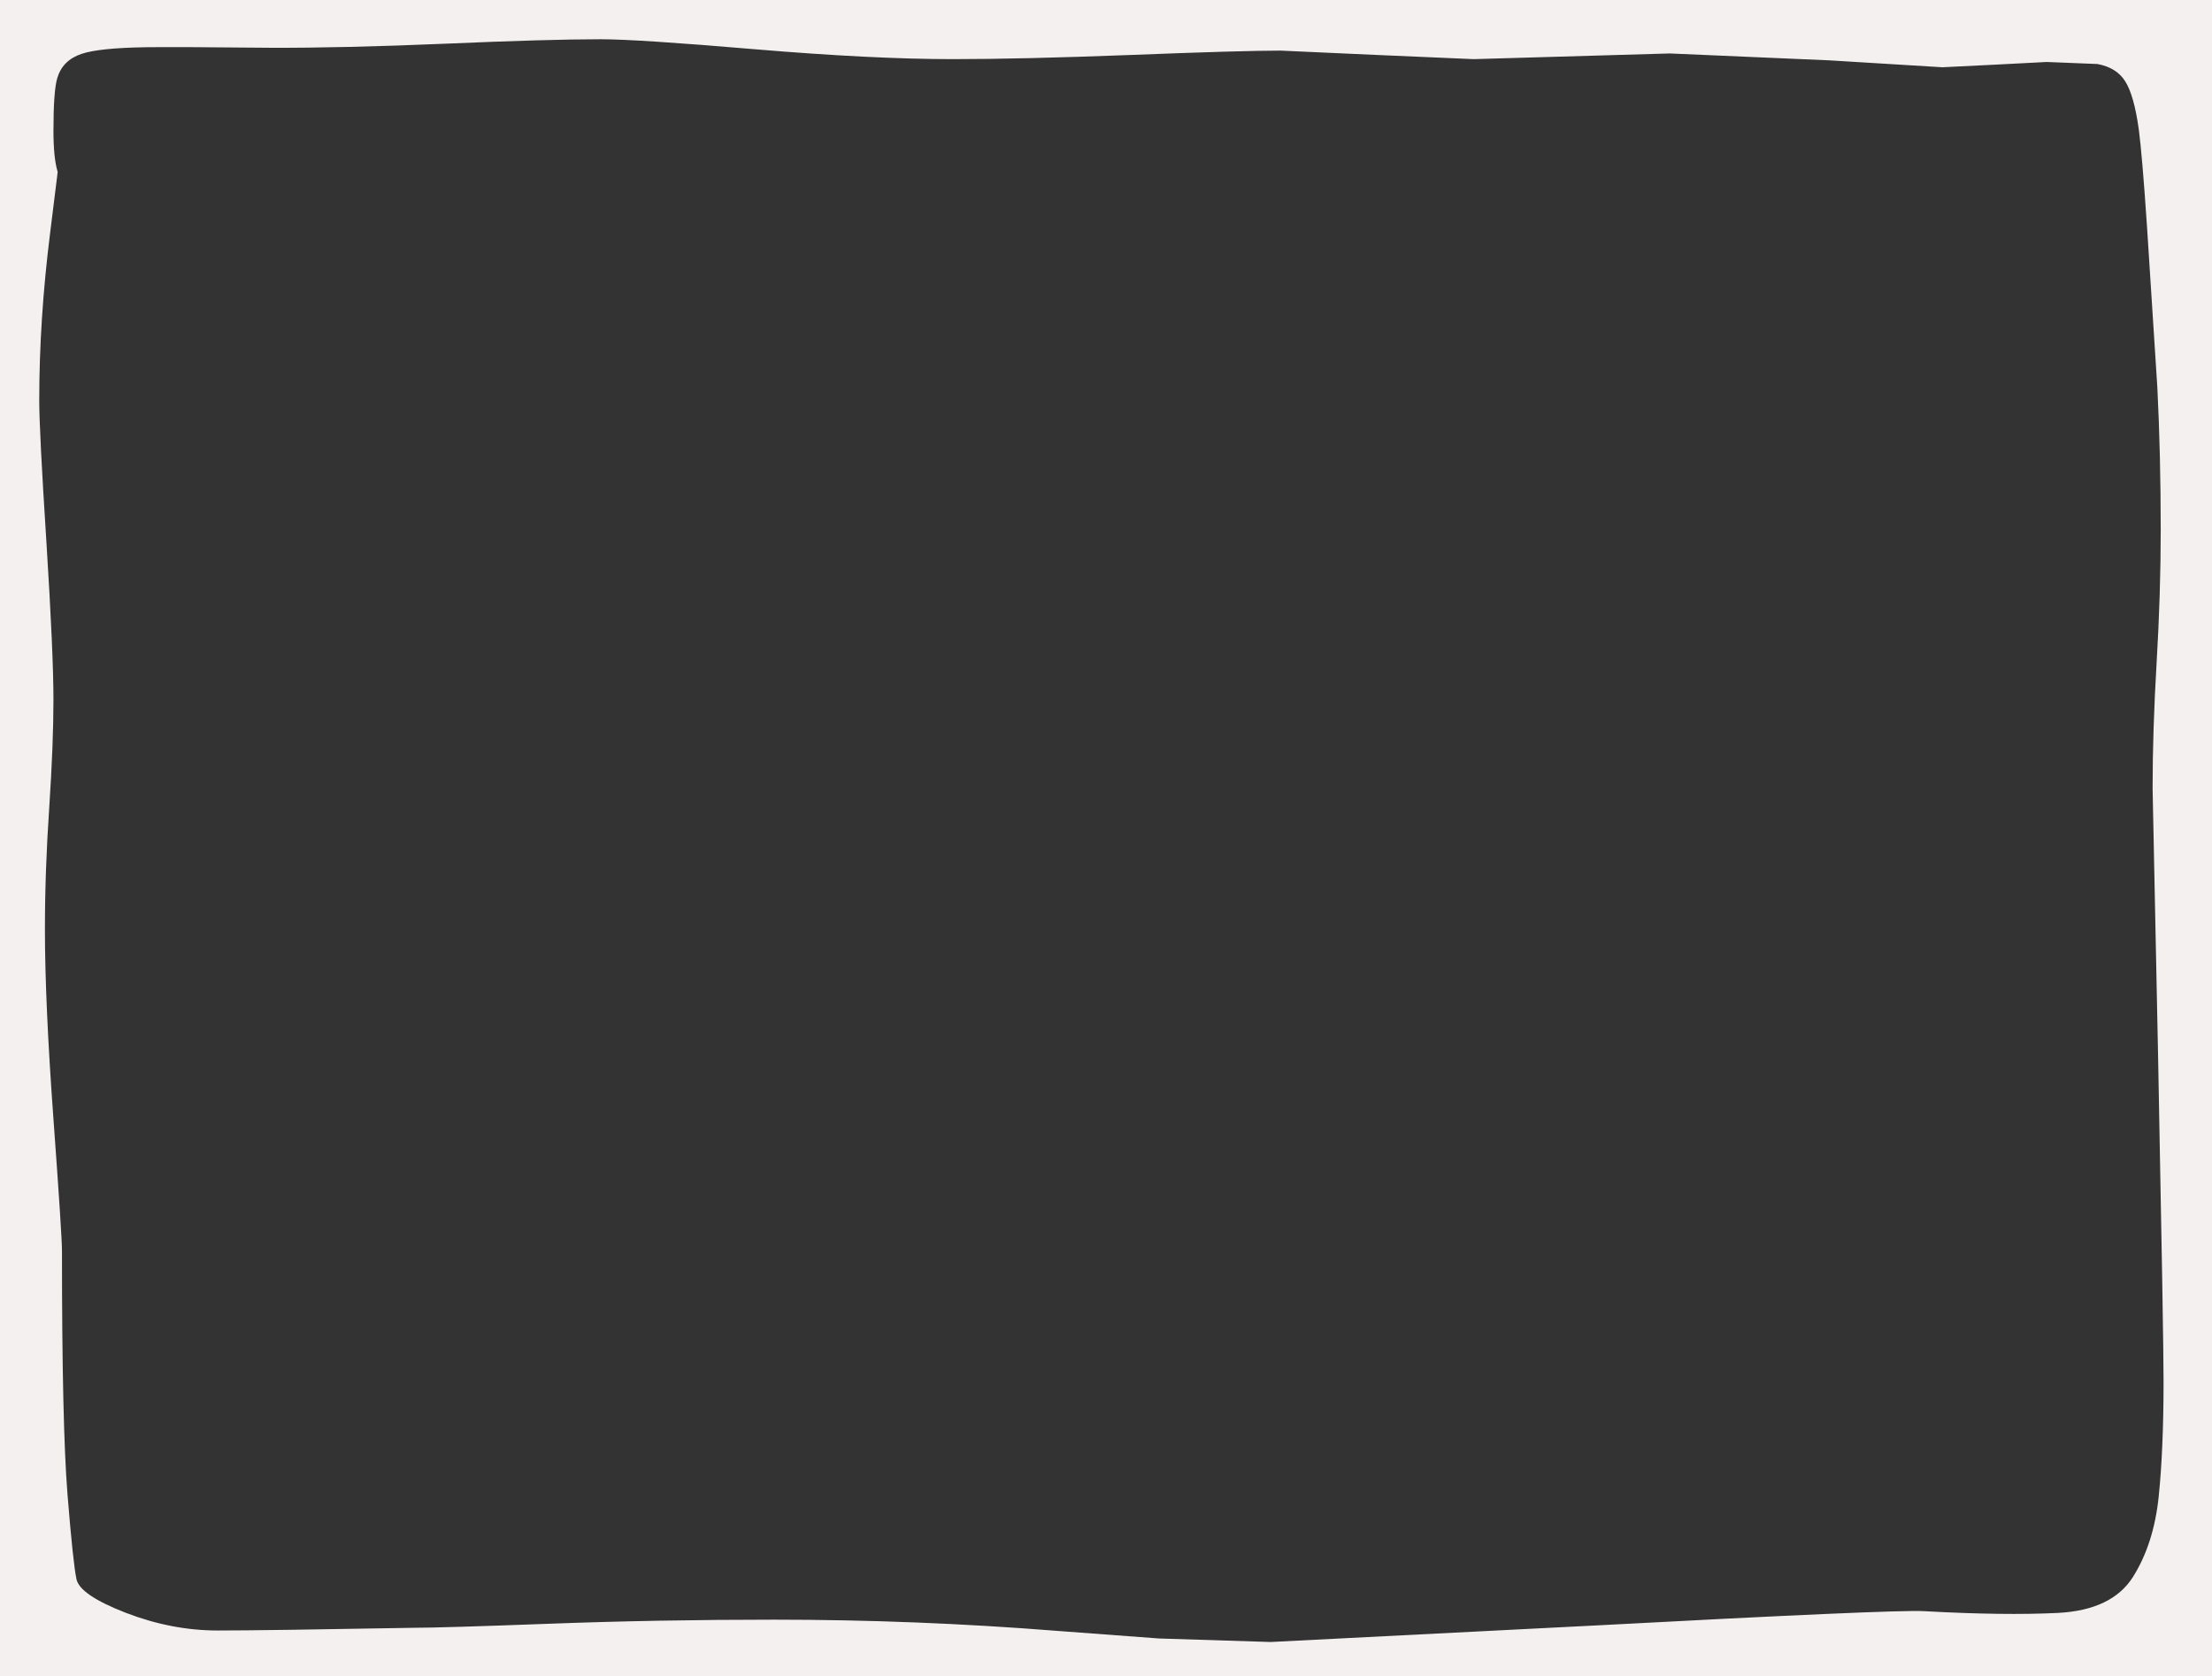
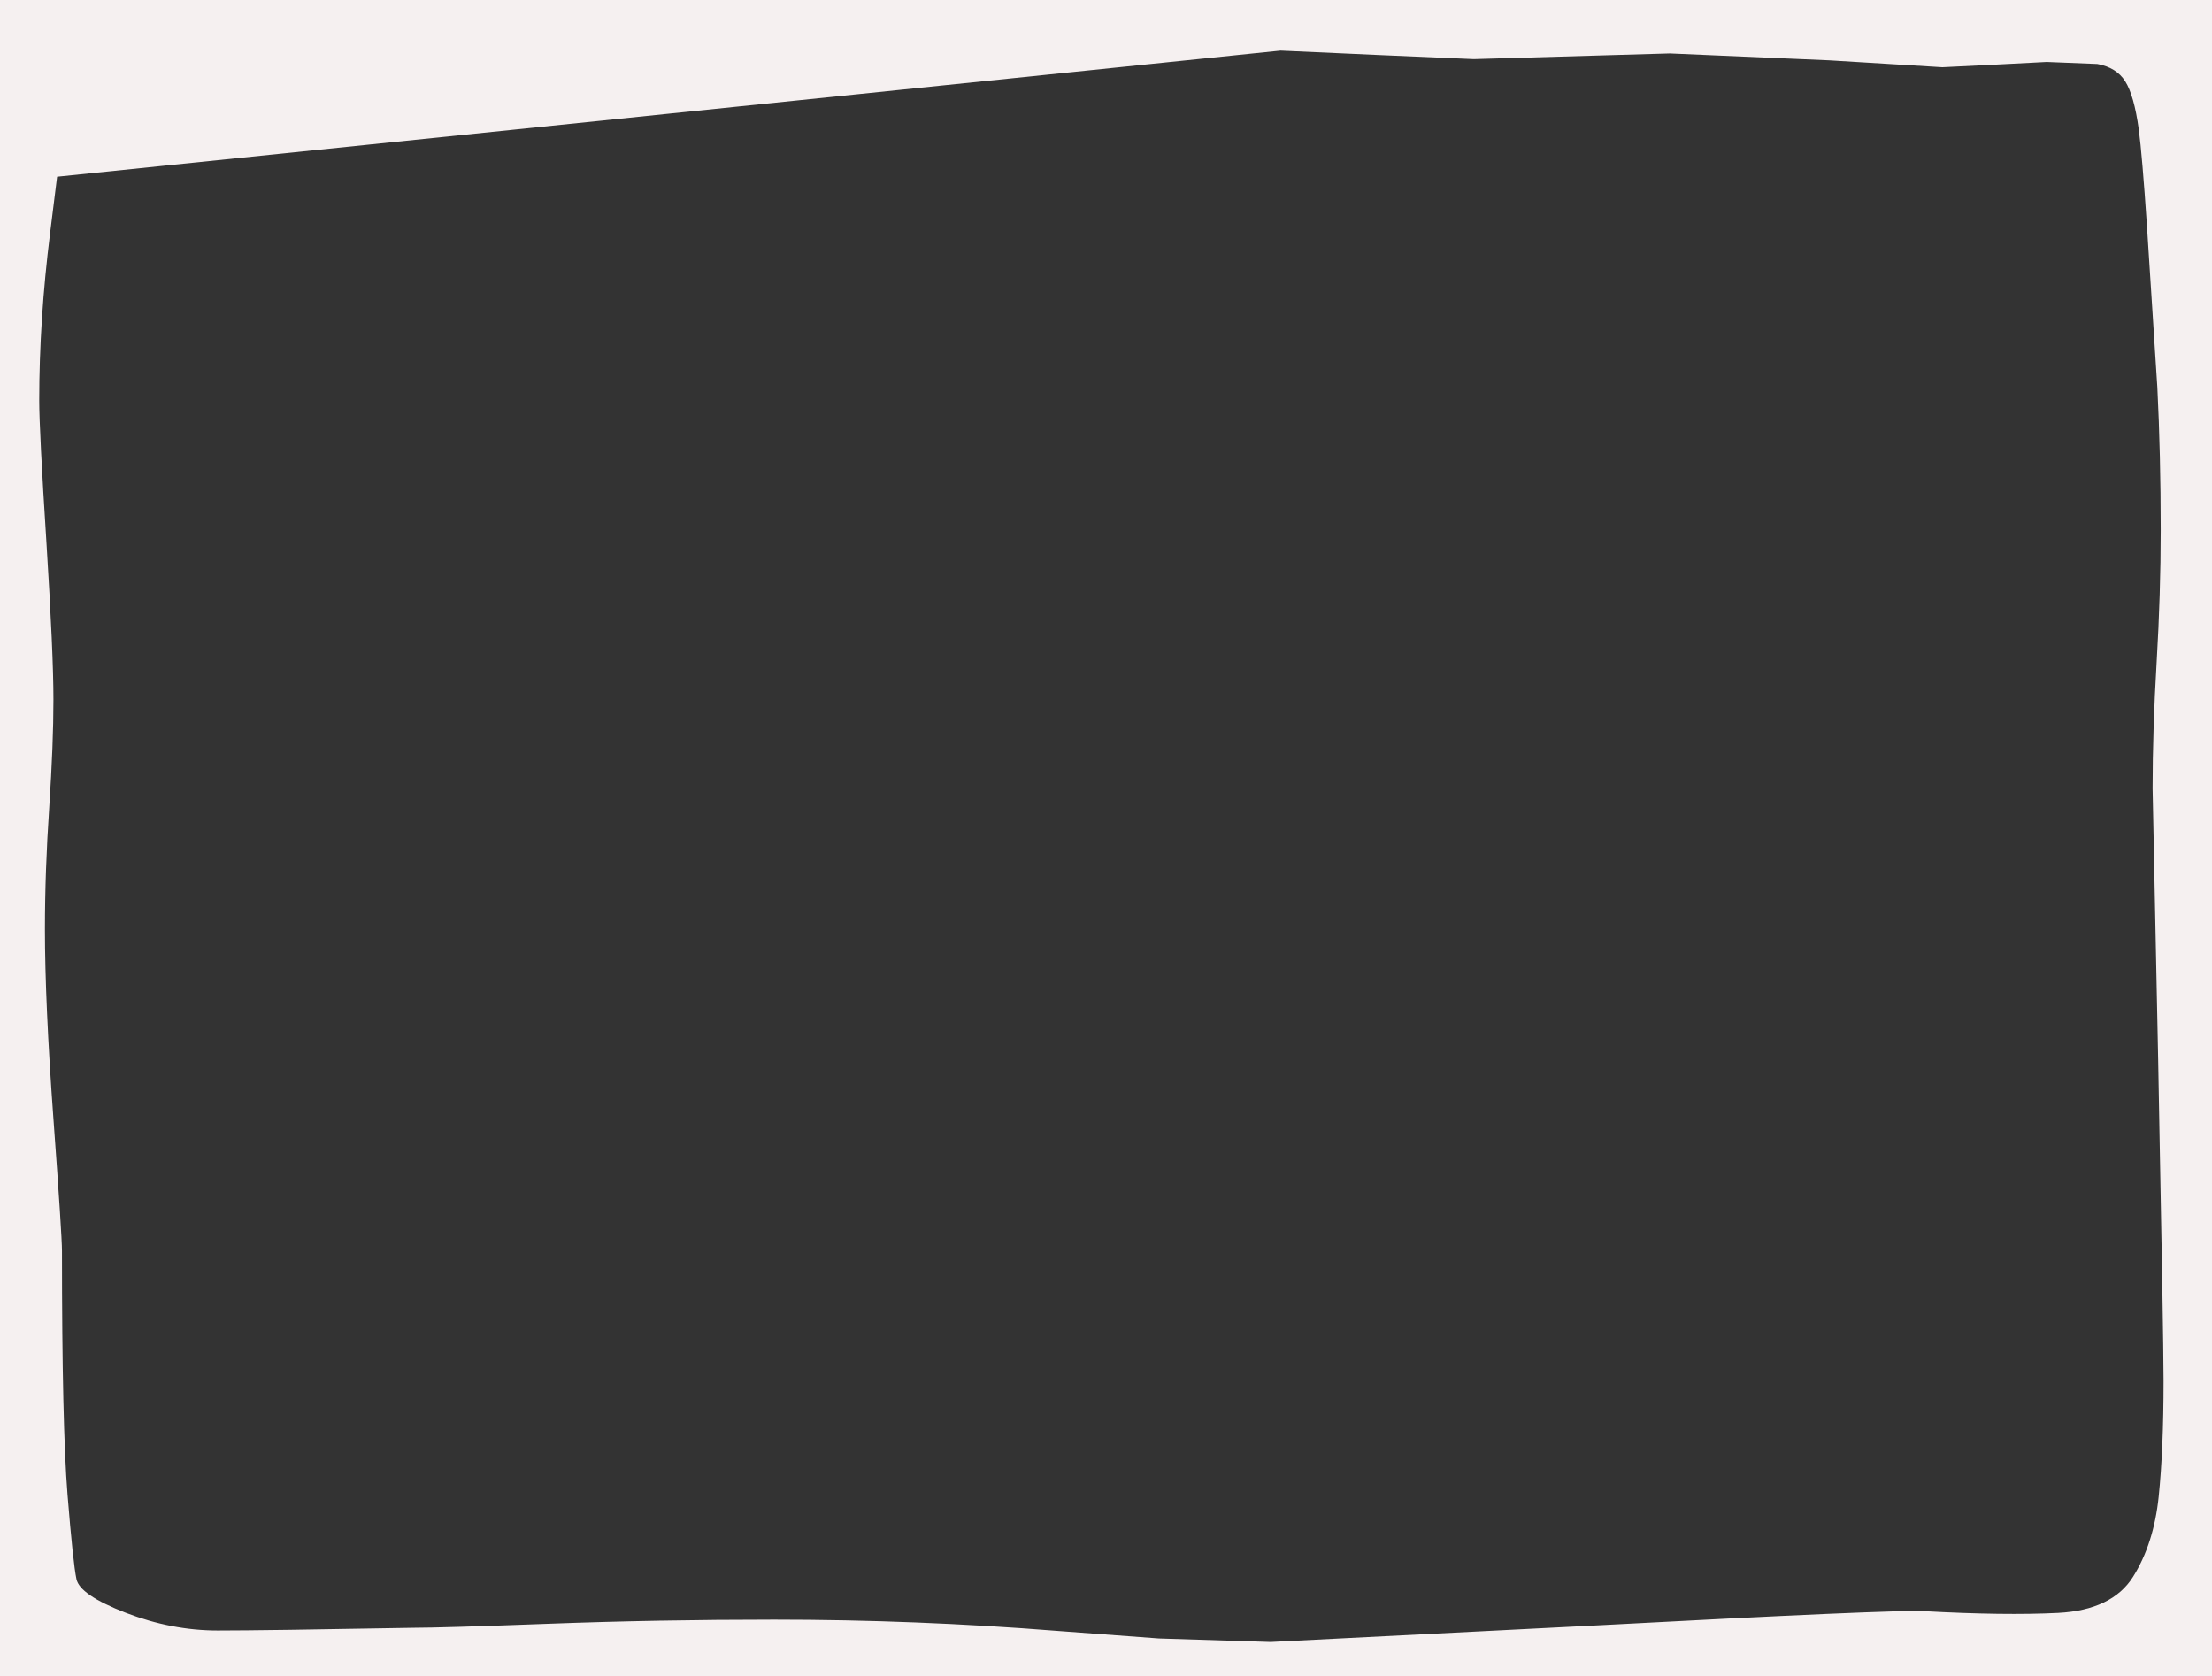
<svg xmlns="http://www.w3.org/2000/svg" height="619.3px" width="817.4px">
  <rect width="100%" height="100%" fill="#333333" stroke="none" />
  <g transform="matrix(1.0, 0.0, 0.0, 1.0, 8.35, 9.4)">
-     <path d="M782.0 38.45 Q780.25 25.75 776.95 20.6 773.75 15.55 766.7 14.25 L747.95 13.5 728.7 14.5 709.4 15.45 667.7 12.9 608.7 10.35 536.25 12.45 500.3 10.9 464.85 9.3 Q450.4 9.3 409.75 10.9 369.15 12.45 343.85 12.45 314.1 12.45 270.65 8.8 227.15 5.1 213.65 5.1 194.4 5.1 156.15 6.75 118.15 8.35 91.7 8.25 56.9 7.9 45.65 8.05 28.4 8.3 21.8 10.5 14.75 12.85 12.8 19.5 11.4 24.2 11.4 38.95 11.4 48.95 12.95 54.1 L12.75 55.9 10.15 76.85 Q6.15 108.75 6.15 138.6 6.15 149.7 8.8 190.9 11.4 232.1 11.4 249.1 11.4 265.4 9.85 288.9 8.25 312.4 8.25 334.0 8.25 360.95 11.4 404.05 14.55 447.1 14.55 452.8 14.55 517.5 16.6 542.85 18.65 568.15 19.9 574.05 21.1 579.9 38.1 586.5 55.1 593.05 72.1 593.05 89.1 593.05 144.35 592.05 154.55 592.05 194.7 590.55 234.85 589.05 277.7 589.05 330.25 589.05 382.4 593.2 L419.95 596.0 461.2 597.3 581.05 591.2 Q691.4 585.3 702.55 585.9 732.3 587.55 752.2 586.55 772.1 585.5 779.85 573.25 787.55 561.0 789.35 543.6 791.15 526.2 791.15 500.85 791.15 485.05 789.15 382.0 L787.1 281.9 Q787.1 260.55 788.6 235.15 790.1 209.7 790.1 186.5 790.1 158.4 788.85 133.7 L785.0 73.85 Q783.25 47.9 782.0 38.45 M809.05 609.9 L-8.35 609.9 -8.35 -9.4 809.05 -9.4 809.05 609.9" fill="#f5f0f0" fill-rule="evenodd" stroke="none" />
+     <path d="M782.0 38.45 Q780.25 25.75 776.95 20.6 773.75 15.55 766.7 14.25 L747.95 13.5 728.7 14.5 709.4 15.45 667.7 12.9 608.7 10.35 536.25 12.45 500.3 10.9 464.85 9.3 L12.75 55.9 10.15 76.85 Q6.15 108.75 6.15 138.6 6.15 149.7 8.8 190.9 11.4 232.1 11.4 249.1 11.4 265.4 9.85 288.9 8.25 312.4 8.25 334.0 8.25 360.95 11.4 404.05 14.55 447.1 14.55 452.8 14.55 517.5 16.6 542.85 18.65 568.15 19.9 574.05 21.1 579.9 38.1 586.5 55.1 593.05 72.1 593.05 89.1 593.05 144.35 592.05 154.55 592.05 194.7 590.55 234.85 589.05 277.7 589.05 330.25 589.05 382.4 593.2 L419.95 596.0 461.2 597.3 581.05 591.2 Q691.4 585.3 702.55 585.9 732.3 587.55 752.2 586.55 772.1 585.5 779.85 573.25 787.55 561.0 789.35 543.6 791.15 526.2 791.15 500.85 791.15 485.05 789.15 382.0 L787.1 281.9 Q787.1 260.55 788.6 235.15 790.1 209.7 790.1 186.5 790.1 158.4 788.85 133.7 L785.0 73.85 Q783.25 47.9 782.0 38.45 M809.05 609.9 L-8.35 609.9 -8.35 -9.4 809.05 -9.4 809.05 609.9" fill="#f5f0f0" fill-rule="evenodd" stroke="none" />
  </g>
</svg>